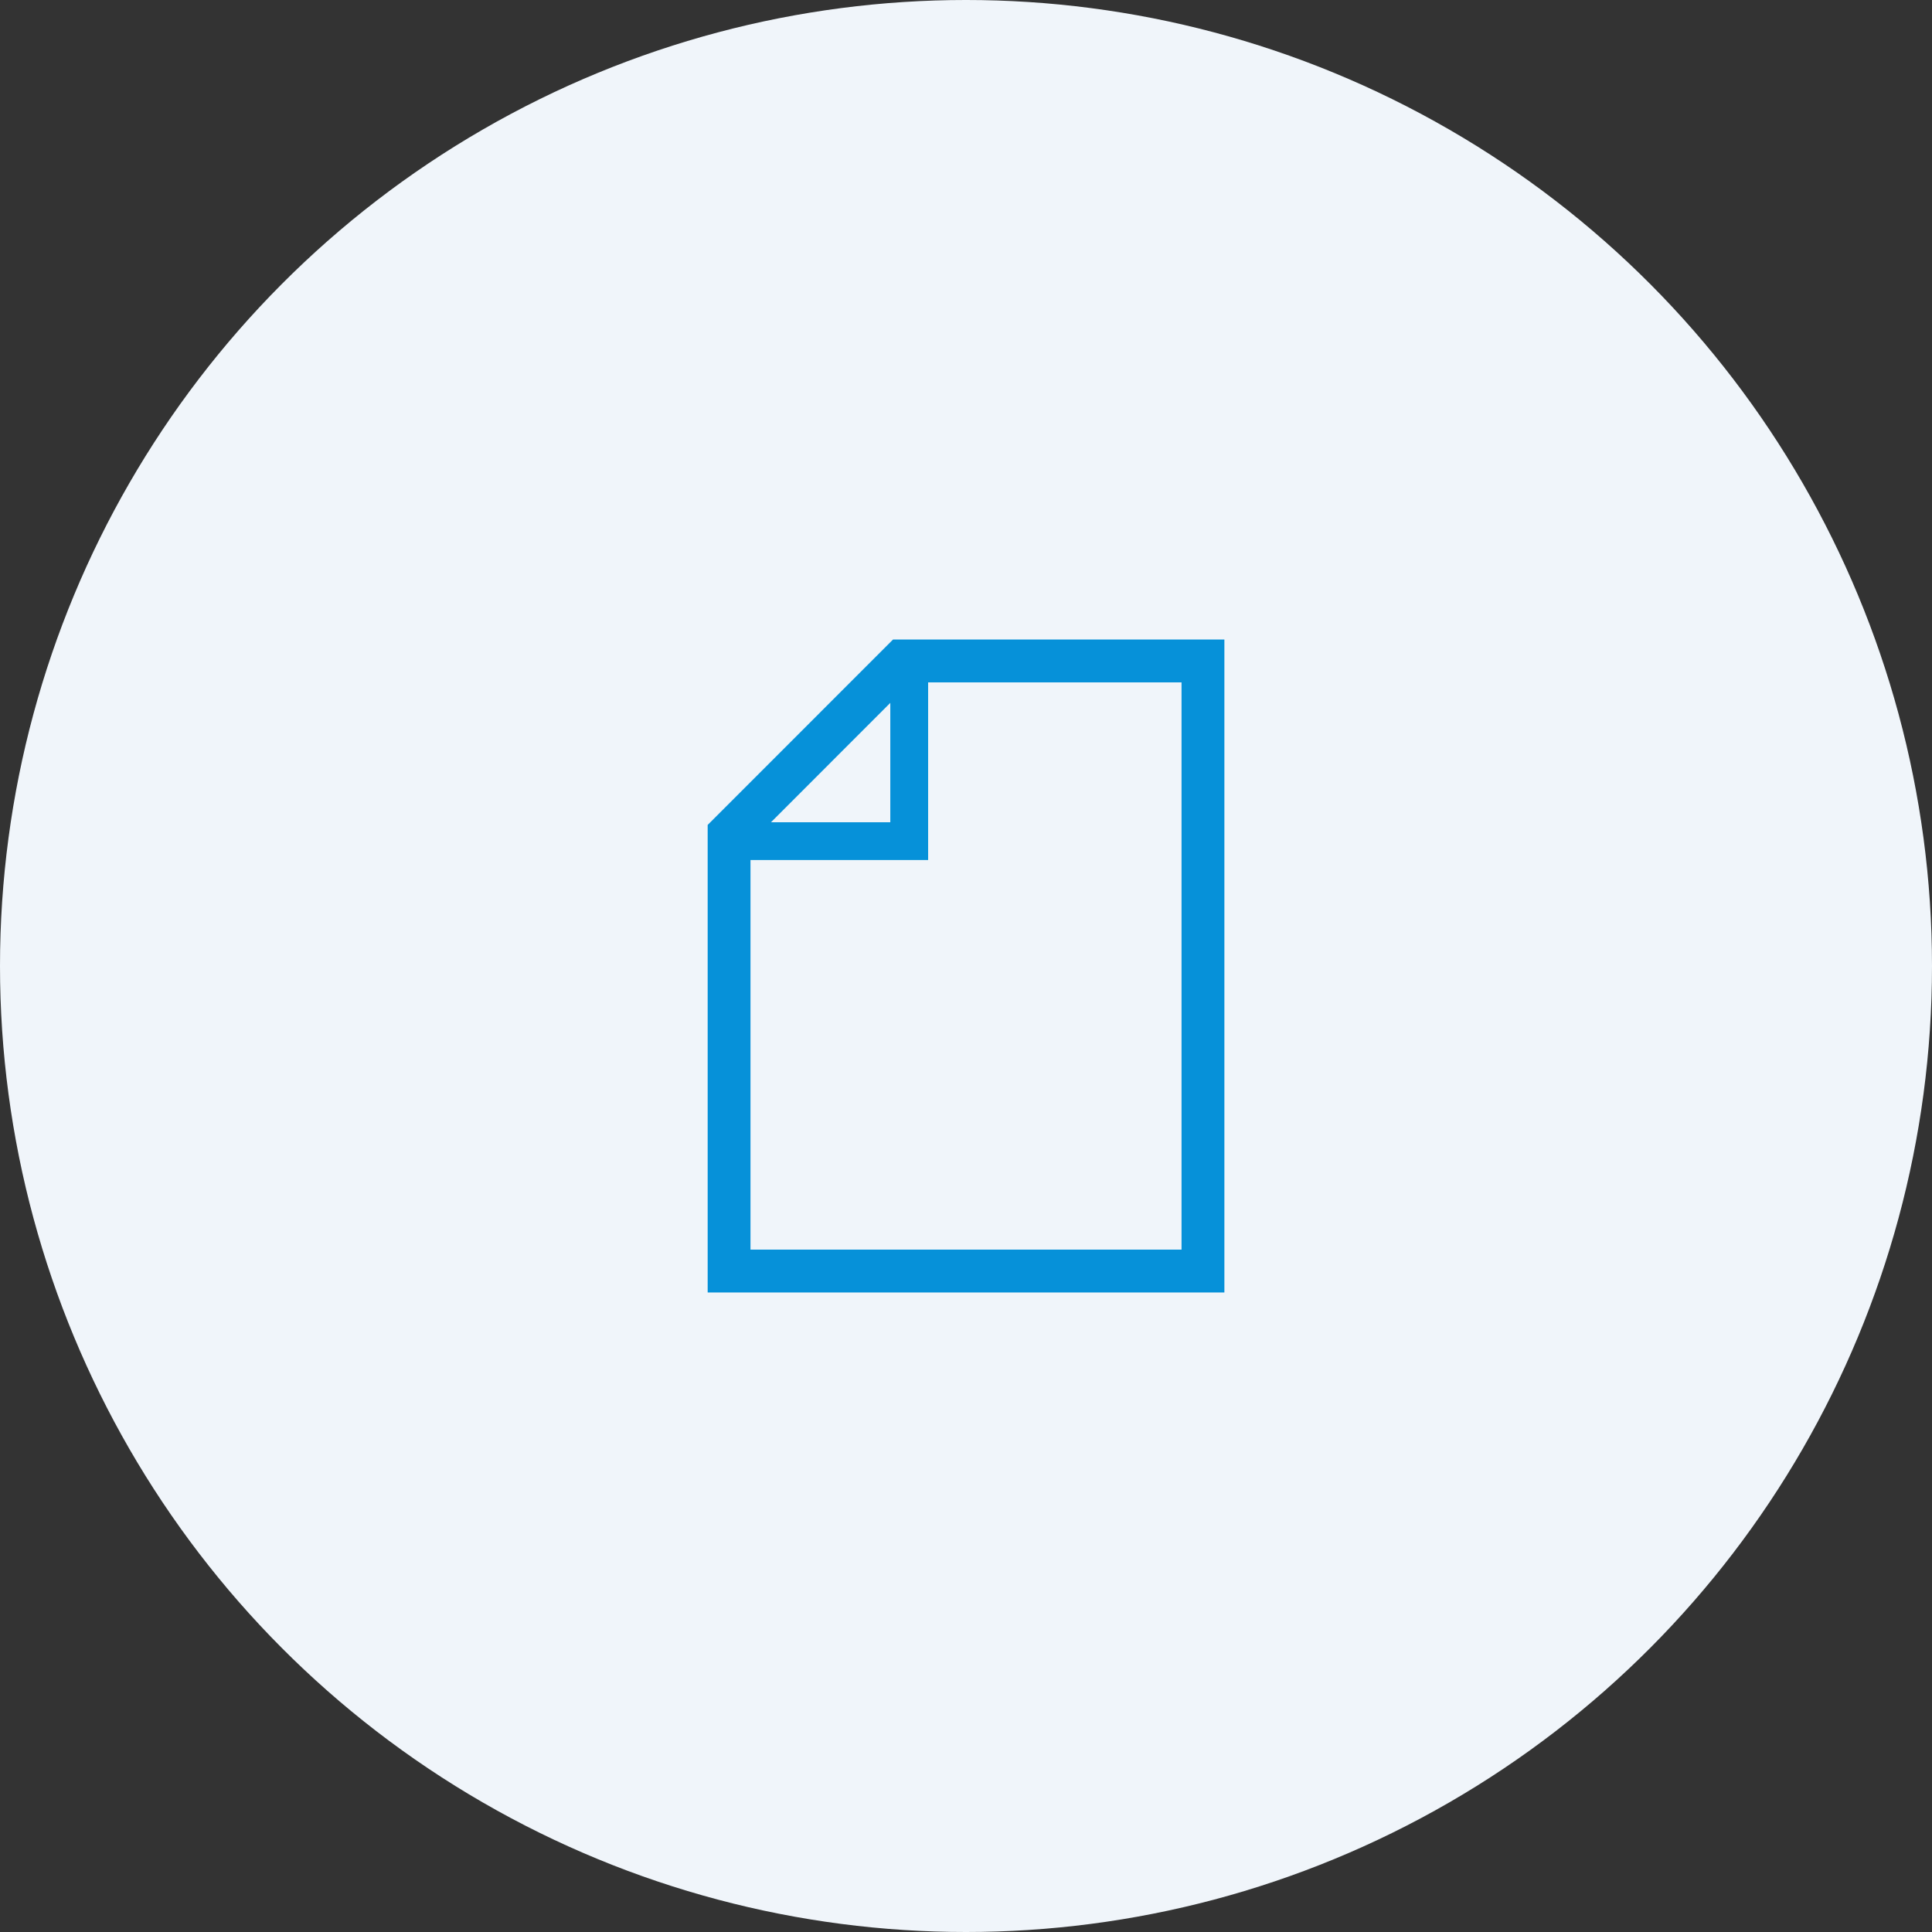
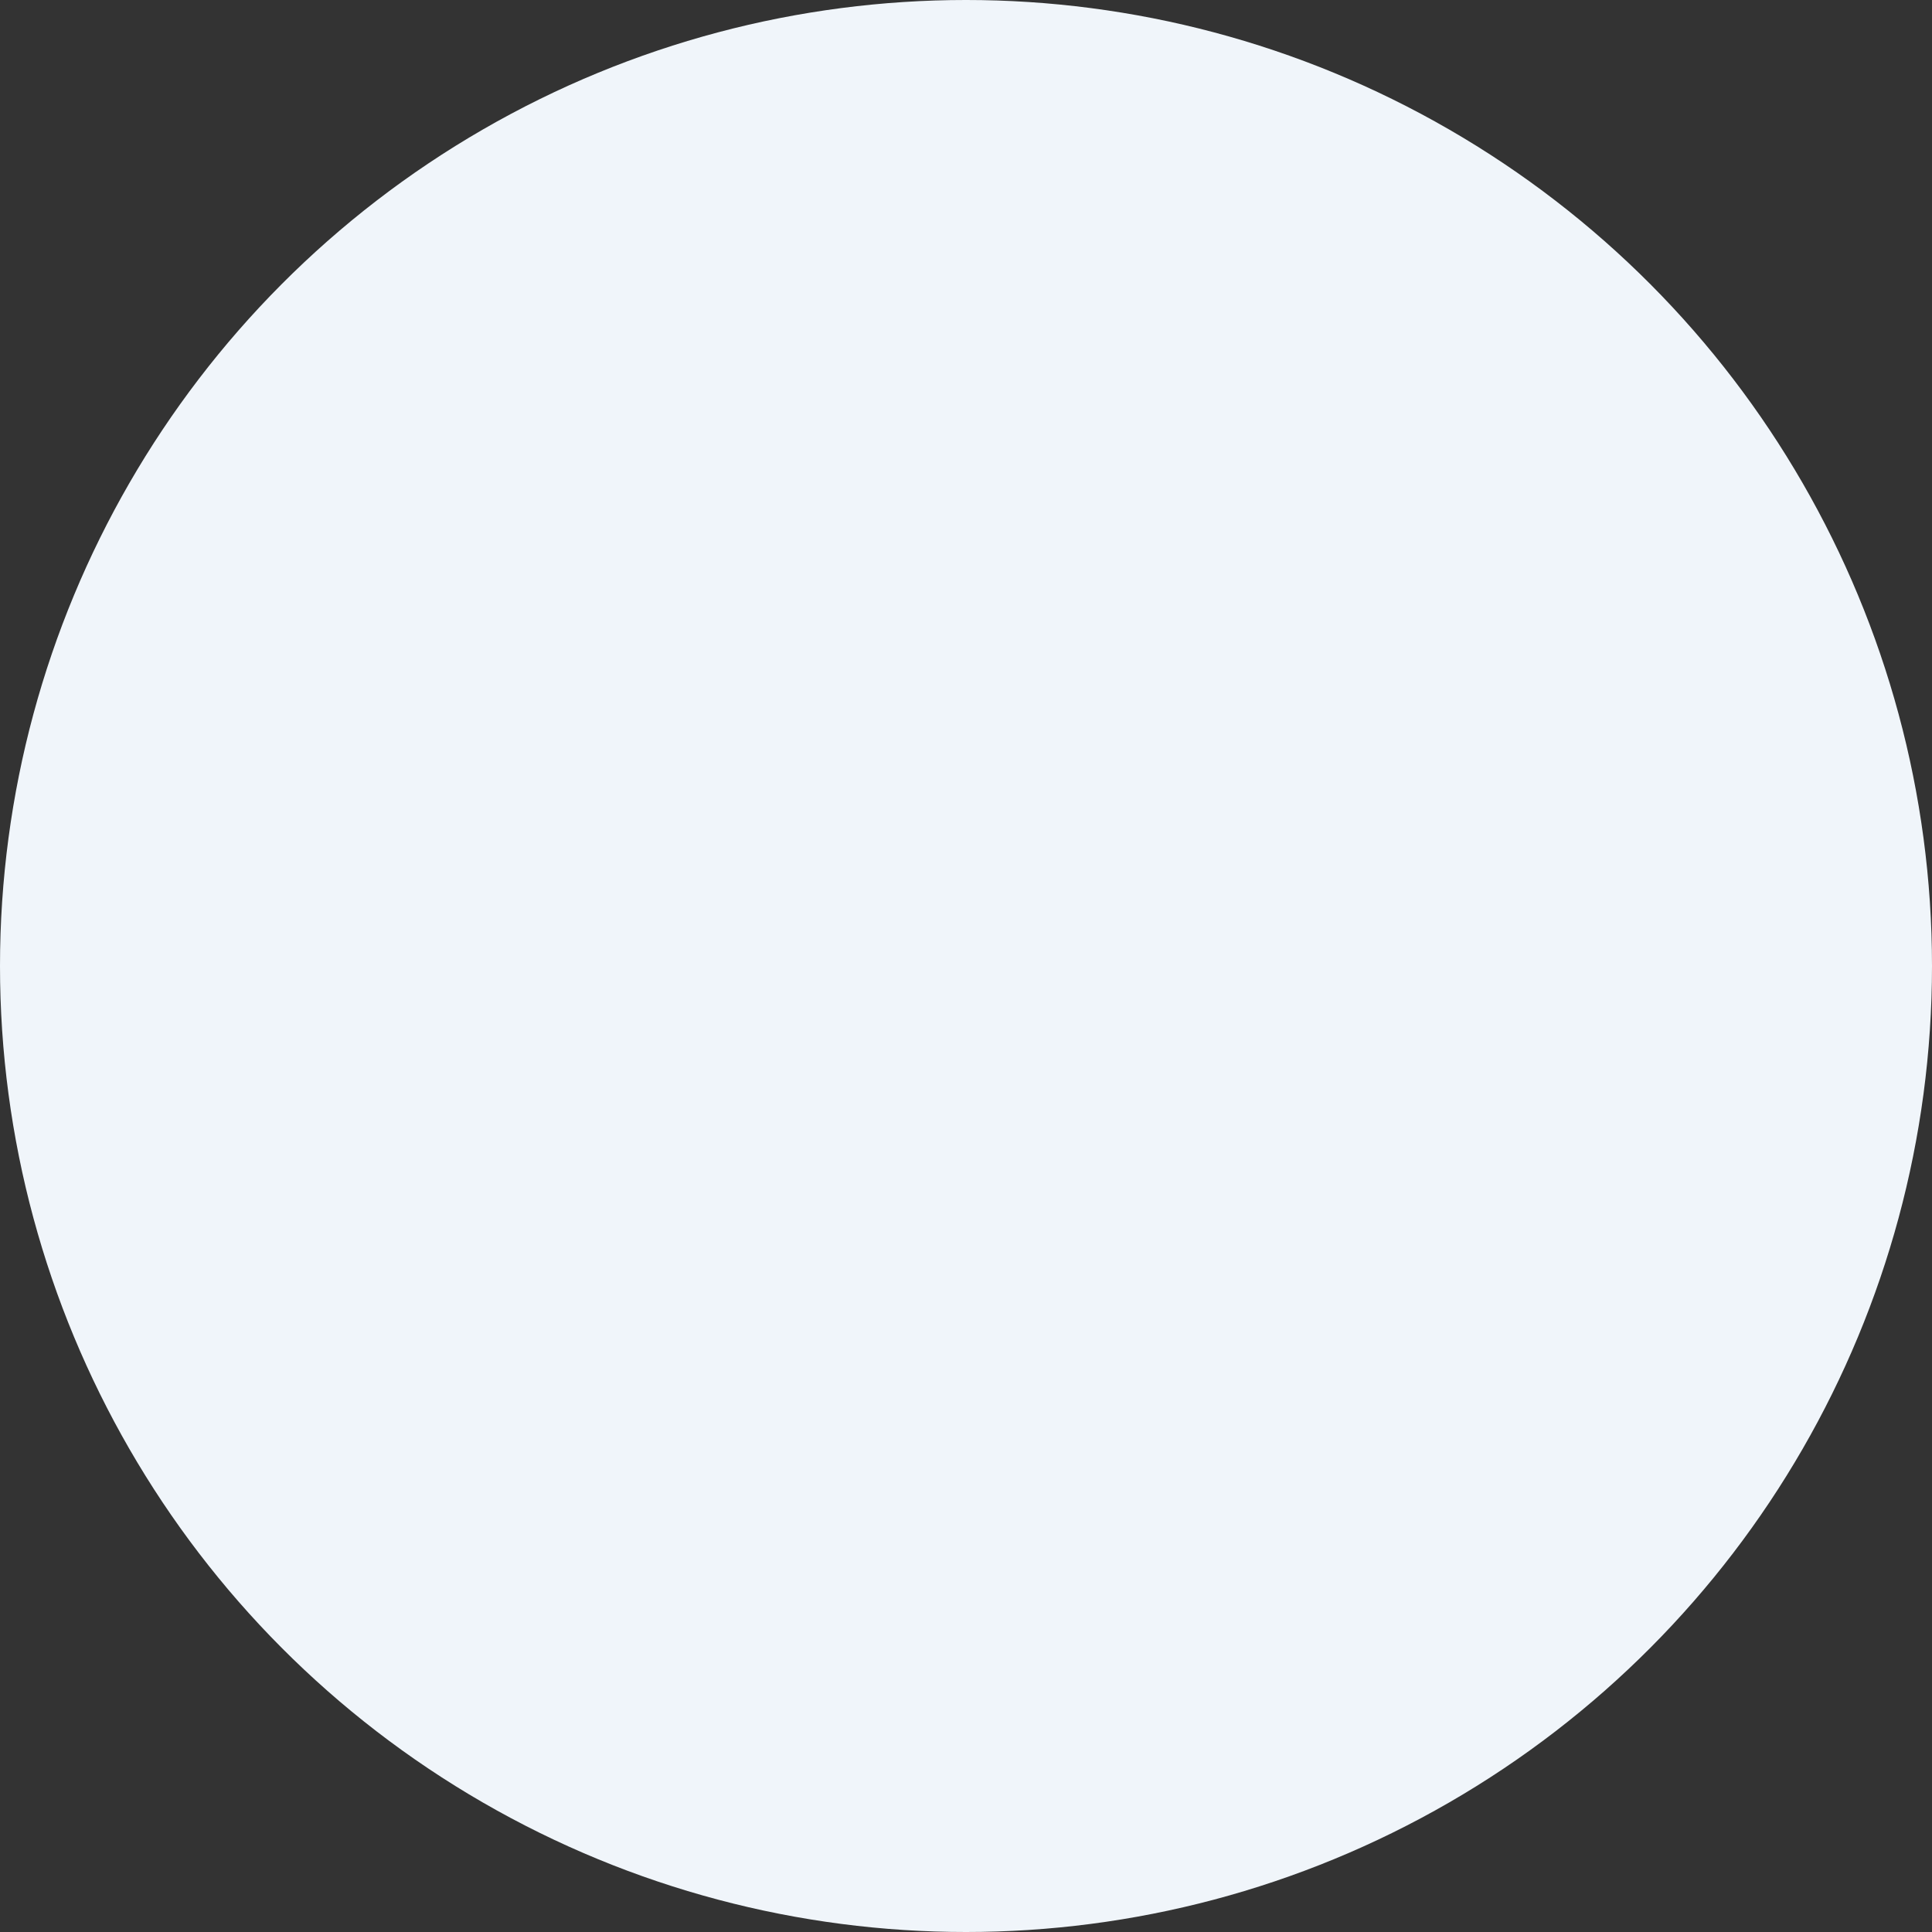
<svg xmlns="http://www.w3.org/2000/svg" width="111" height="111" viewBox="0 0 111 111">
  <rect x="0" y="0" width="111" height="111" fill="#333333" stroke="none" />
  <g id="グループ_177259" data-name="グループ 177259" transform="translate(-1132.758 -2159.618)">
    <circle id="楕円形_190" data-name="楕円形 190" cx="55.5" cy="55.5" r="55.5" transform="translate(1132.758 2159.618)" fill="#f0f5fa" />
    <g id="白紙のファイルアイコン" transform="translate(1120.016 2196.361)">
-       <path id="パス_535" data-name="パス 535" d="M64.049,0,53.4,10.652V37.514H83.087V0Zm-.156,3.639V10.5H57.036ZM80.625,35.051H55.86V12.668H66.066V2.463H80.625Z" transform="translate(0)" fill="#0691d9" />
-     </g>
+       </g>
  </g>
</svg>